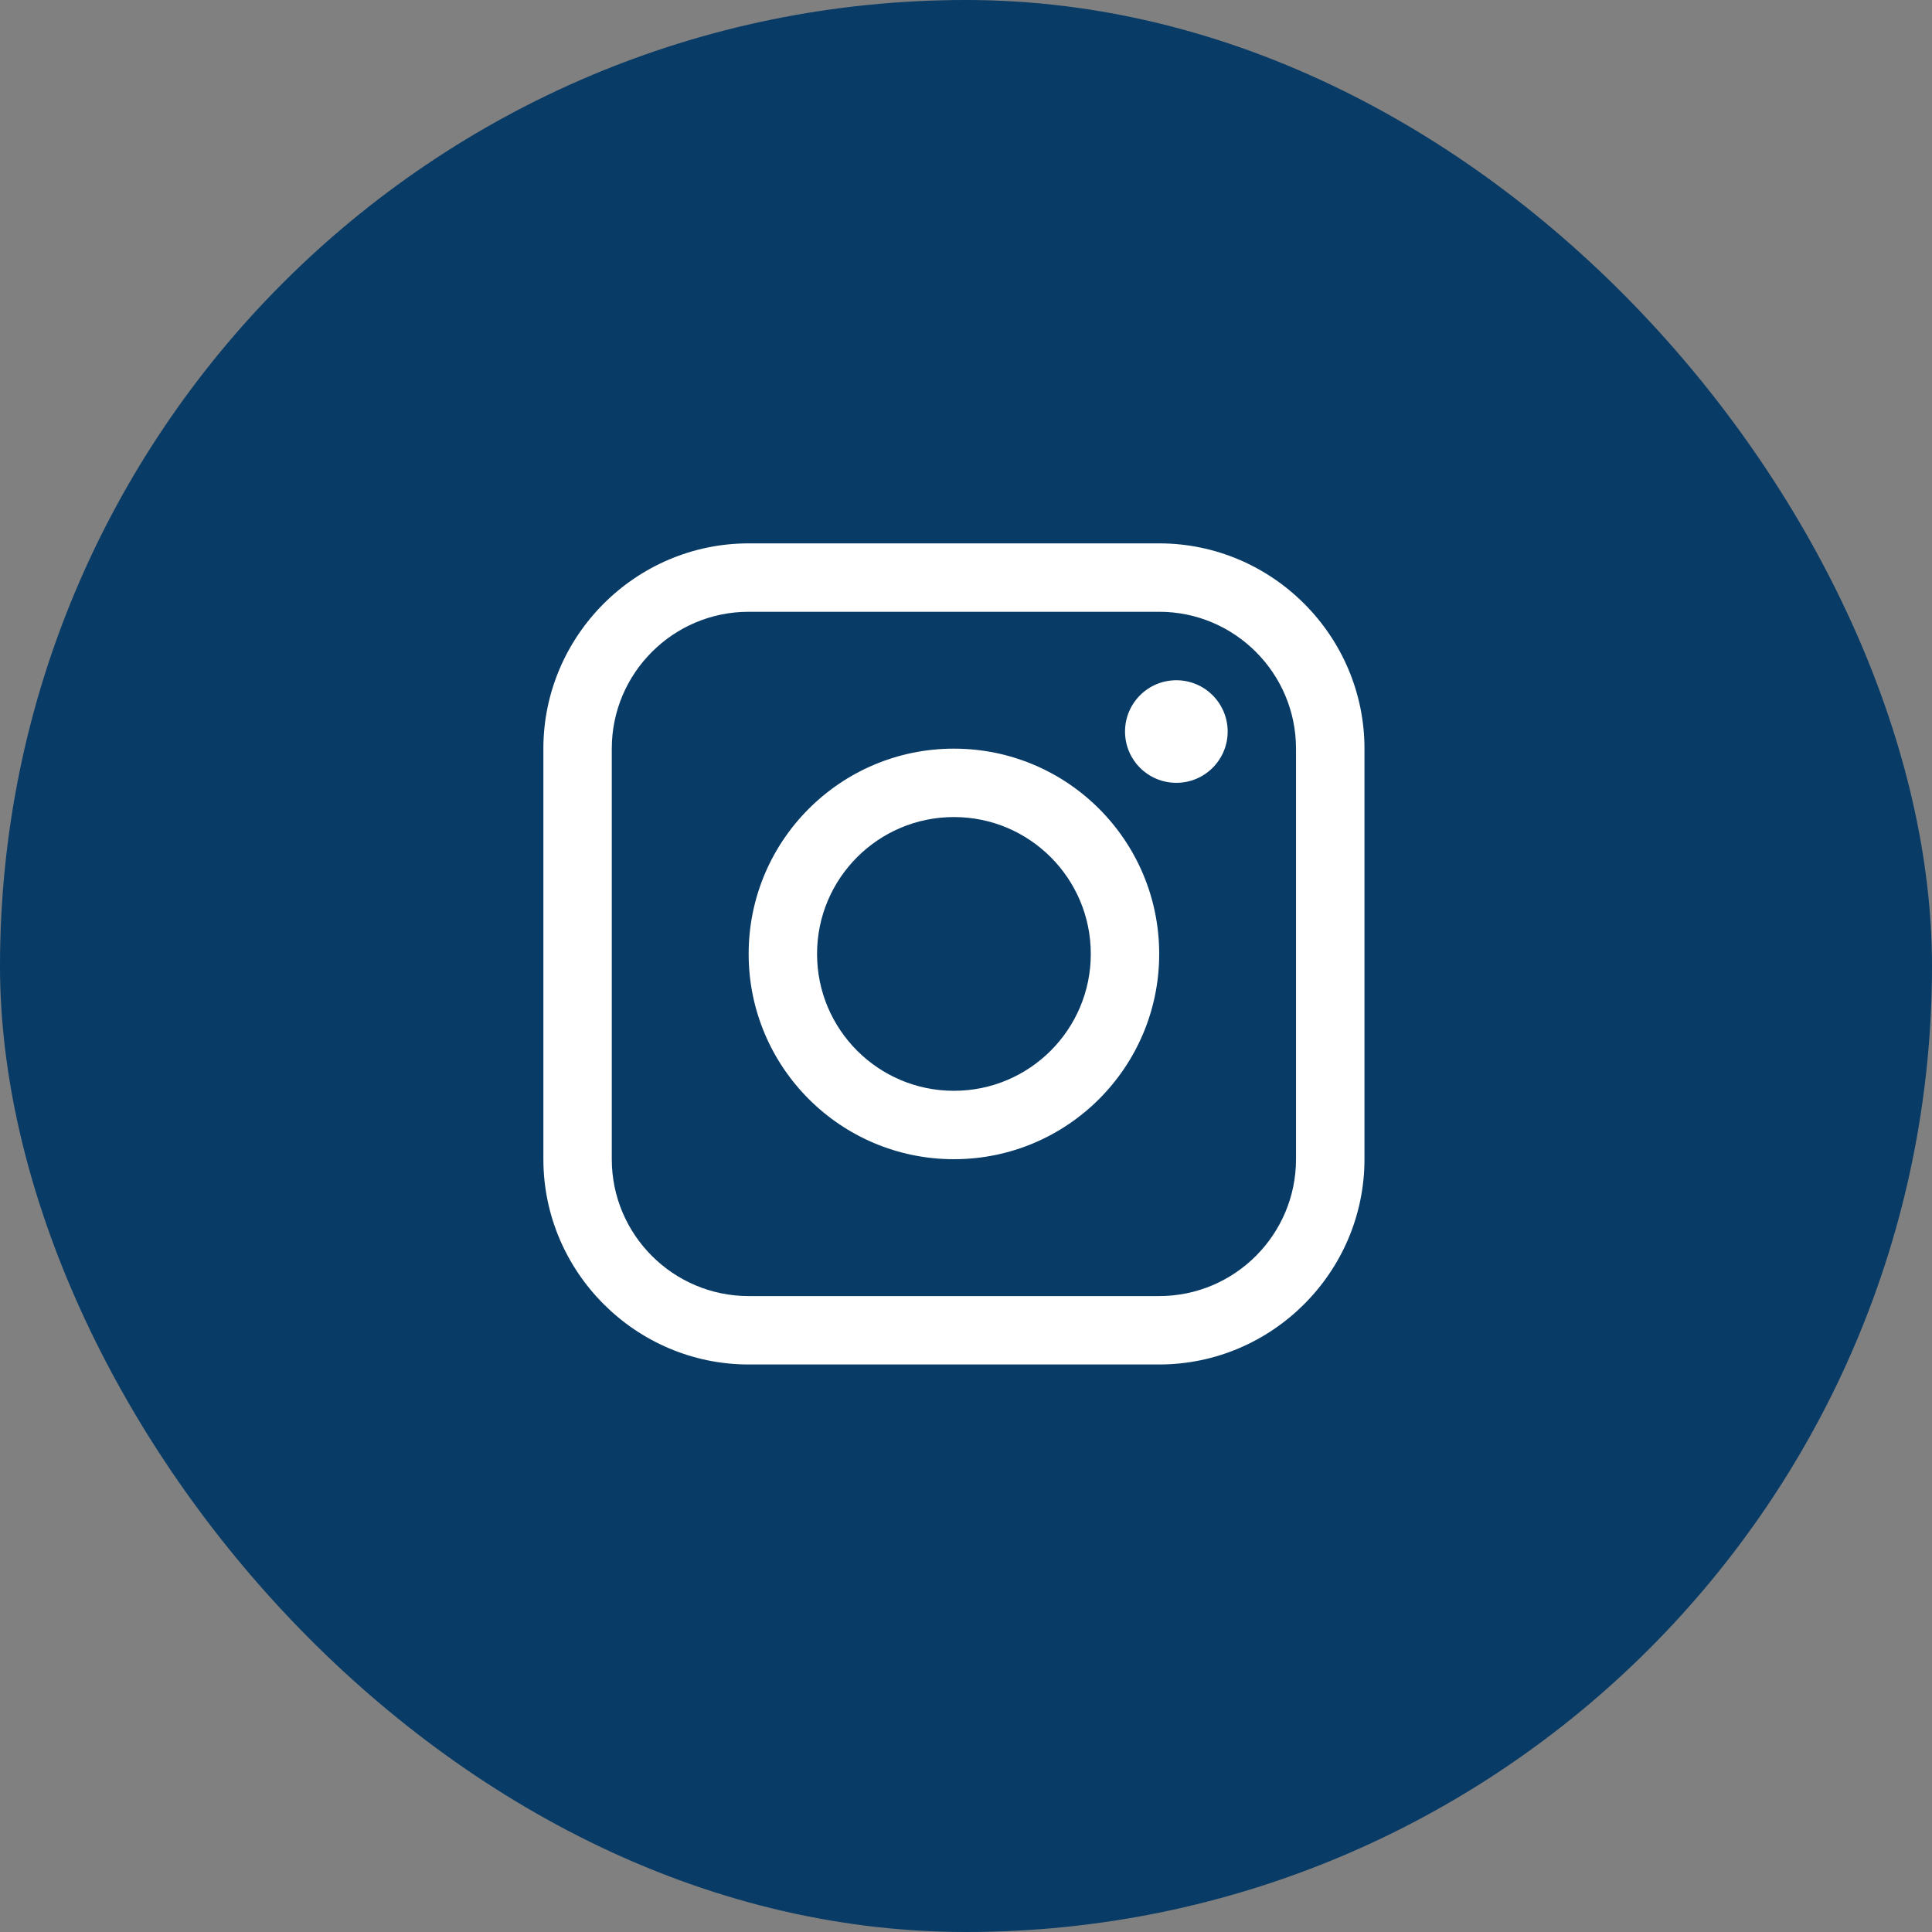
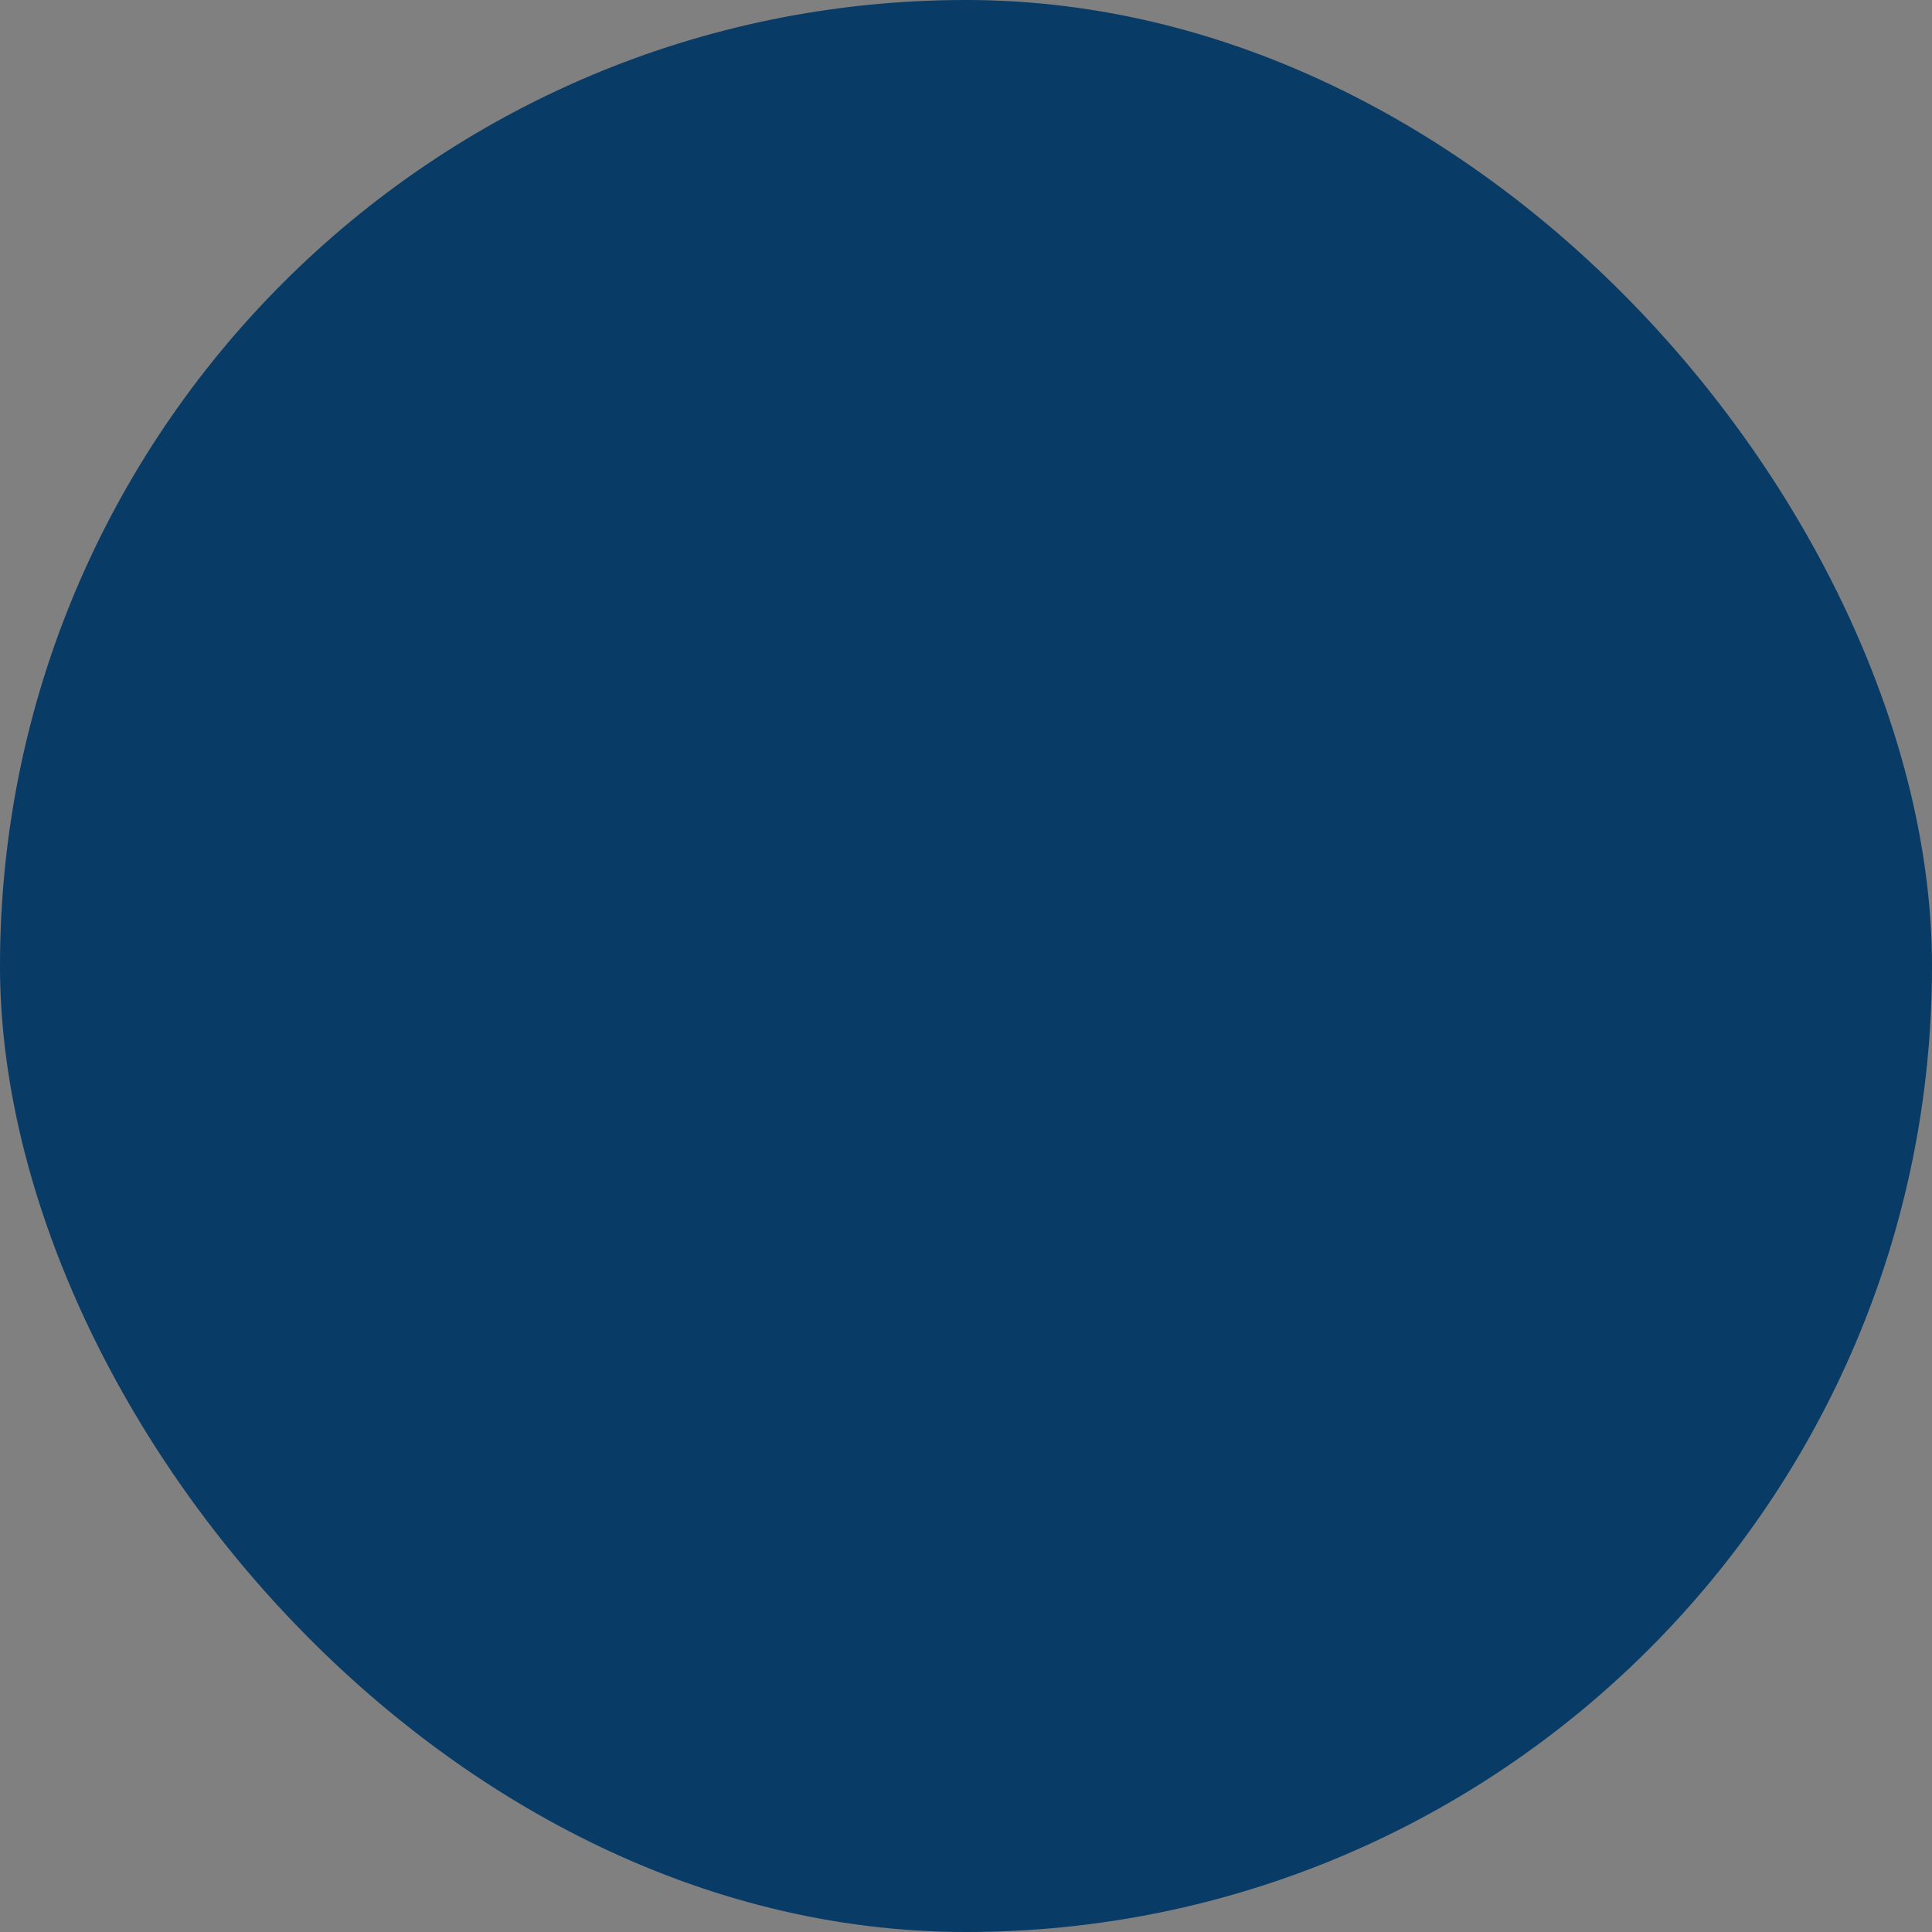
<svg xmlns="http://www.w3.org/2000/svg" width="32" height="32" viewBox="0 0 32 32" fill="none">
  <rect x="0" y="0" width="32" height="32" fill="#808080" stroke="none" />
  <rect width="32" height="32" rx="16" fill="#083B66" />
  <g clip-path="url(#clip0_59_55)">
    <path d="M19.2 9H12.4C10.53 9 9 10.53 9 12.4V19.2C9 21.069 10.53 22.6 12.4 22.6H19.2C21.07 22.6 22.6 21.069 22.6 19.2V12.4C22.6 10.53 21.07 9 19.2 9ZM21.466 19.2C21.466 20.45 20.45 21.467 19.2 21.467H12.4C11.15 21.467 10.133 20.45 10.133 19.2V12.4C10.133 11.15 11.15 10.133 12.4 10.133H19.2C20.45 10.133 21.466 11.15 21.466 12.4V19.2Z" fill="white" />
-     <path d="M19.484 12.966C19.953 12.966 20.334 12.586 20.334 12.117C20.334 11.647 19.953 11.267 19.484 11.267C19.014 11.267 18.634 11.647 18.634 12.117C18.634 12.586 19.014 12.966 19.484 12.966Z" fill="white" />
+     <path d="M19.484 12.966C19.953 12.966 20.334 12.586 20.334 12.117C20.334 11.647 19.953 11.267 19.484 11.267C18.634 12.586 19.014 12.966 19.484 12.966Z" fill="white" />
    <path d="M15.8 12.4C13.922 12.4 12.4 13.922 12.4 15.8C12.4 17.677 13.922 19.2 15.8 19.2C17.678 19.2 19.2 17.677 19.2 15.8C19.2 13.922 17.678 12.4 15.8 12.4ZM15.8 18.067C14.548 18.067 13.533 17.052 13.533 15.8C13.533 14.548 14.548 13.533 15.8 13.533C17.052 13.533 18.067 14.548 18.067 15.8C18.067 17.052 17.052 18.067 15.8 18.067Z" fill="white" />
  </g>
  <defs>
    <clipPath id="clip0_59_55">
-       <rect width="13.6" height="13.6" fill="white" transform="translate(9 9)" />
-     </clipPath>
+       </clipPath>
  </defs>
</svg>